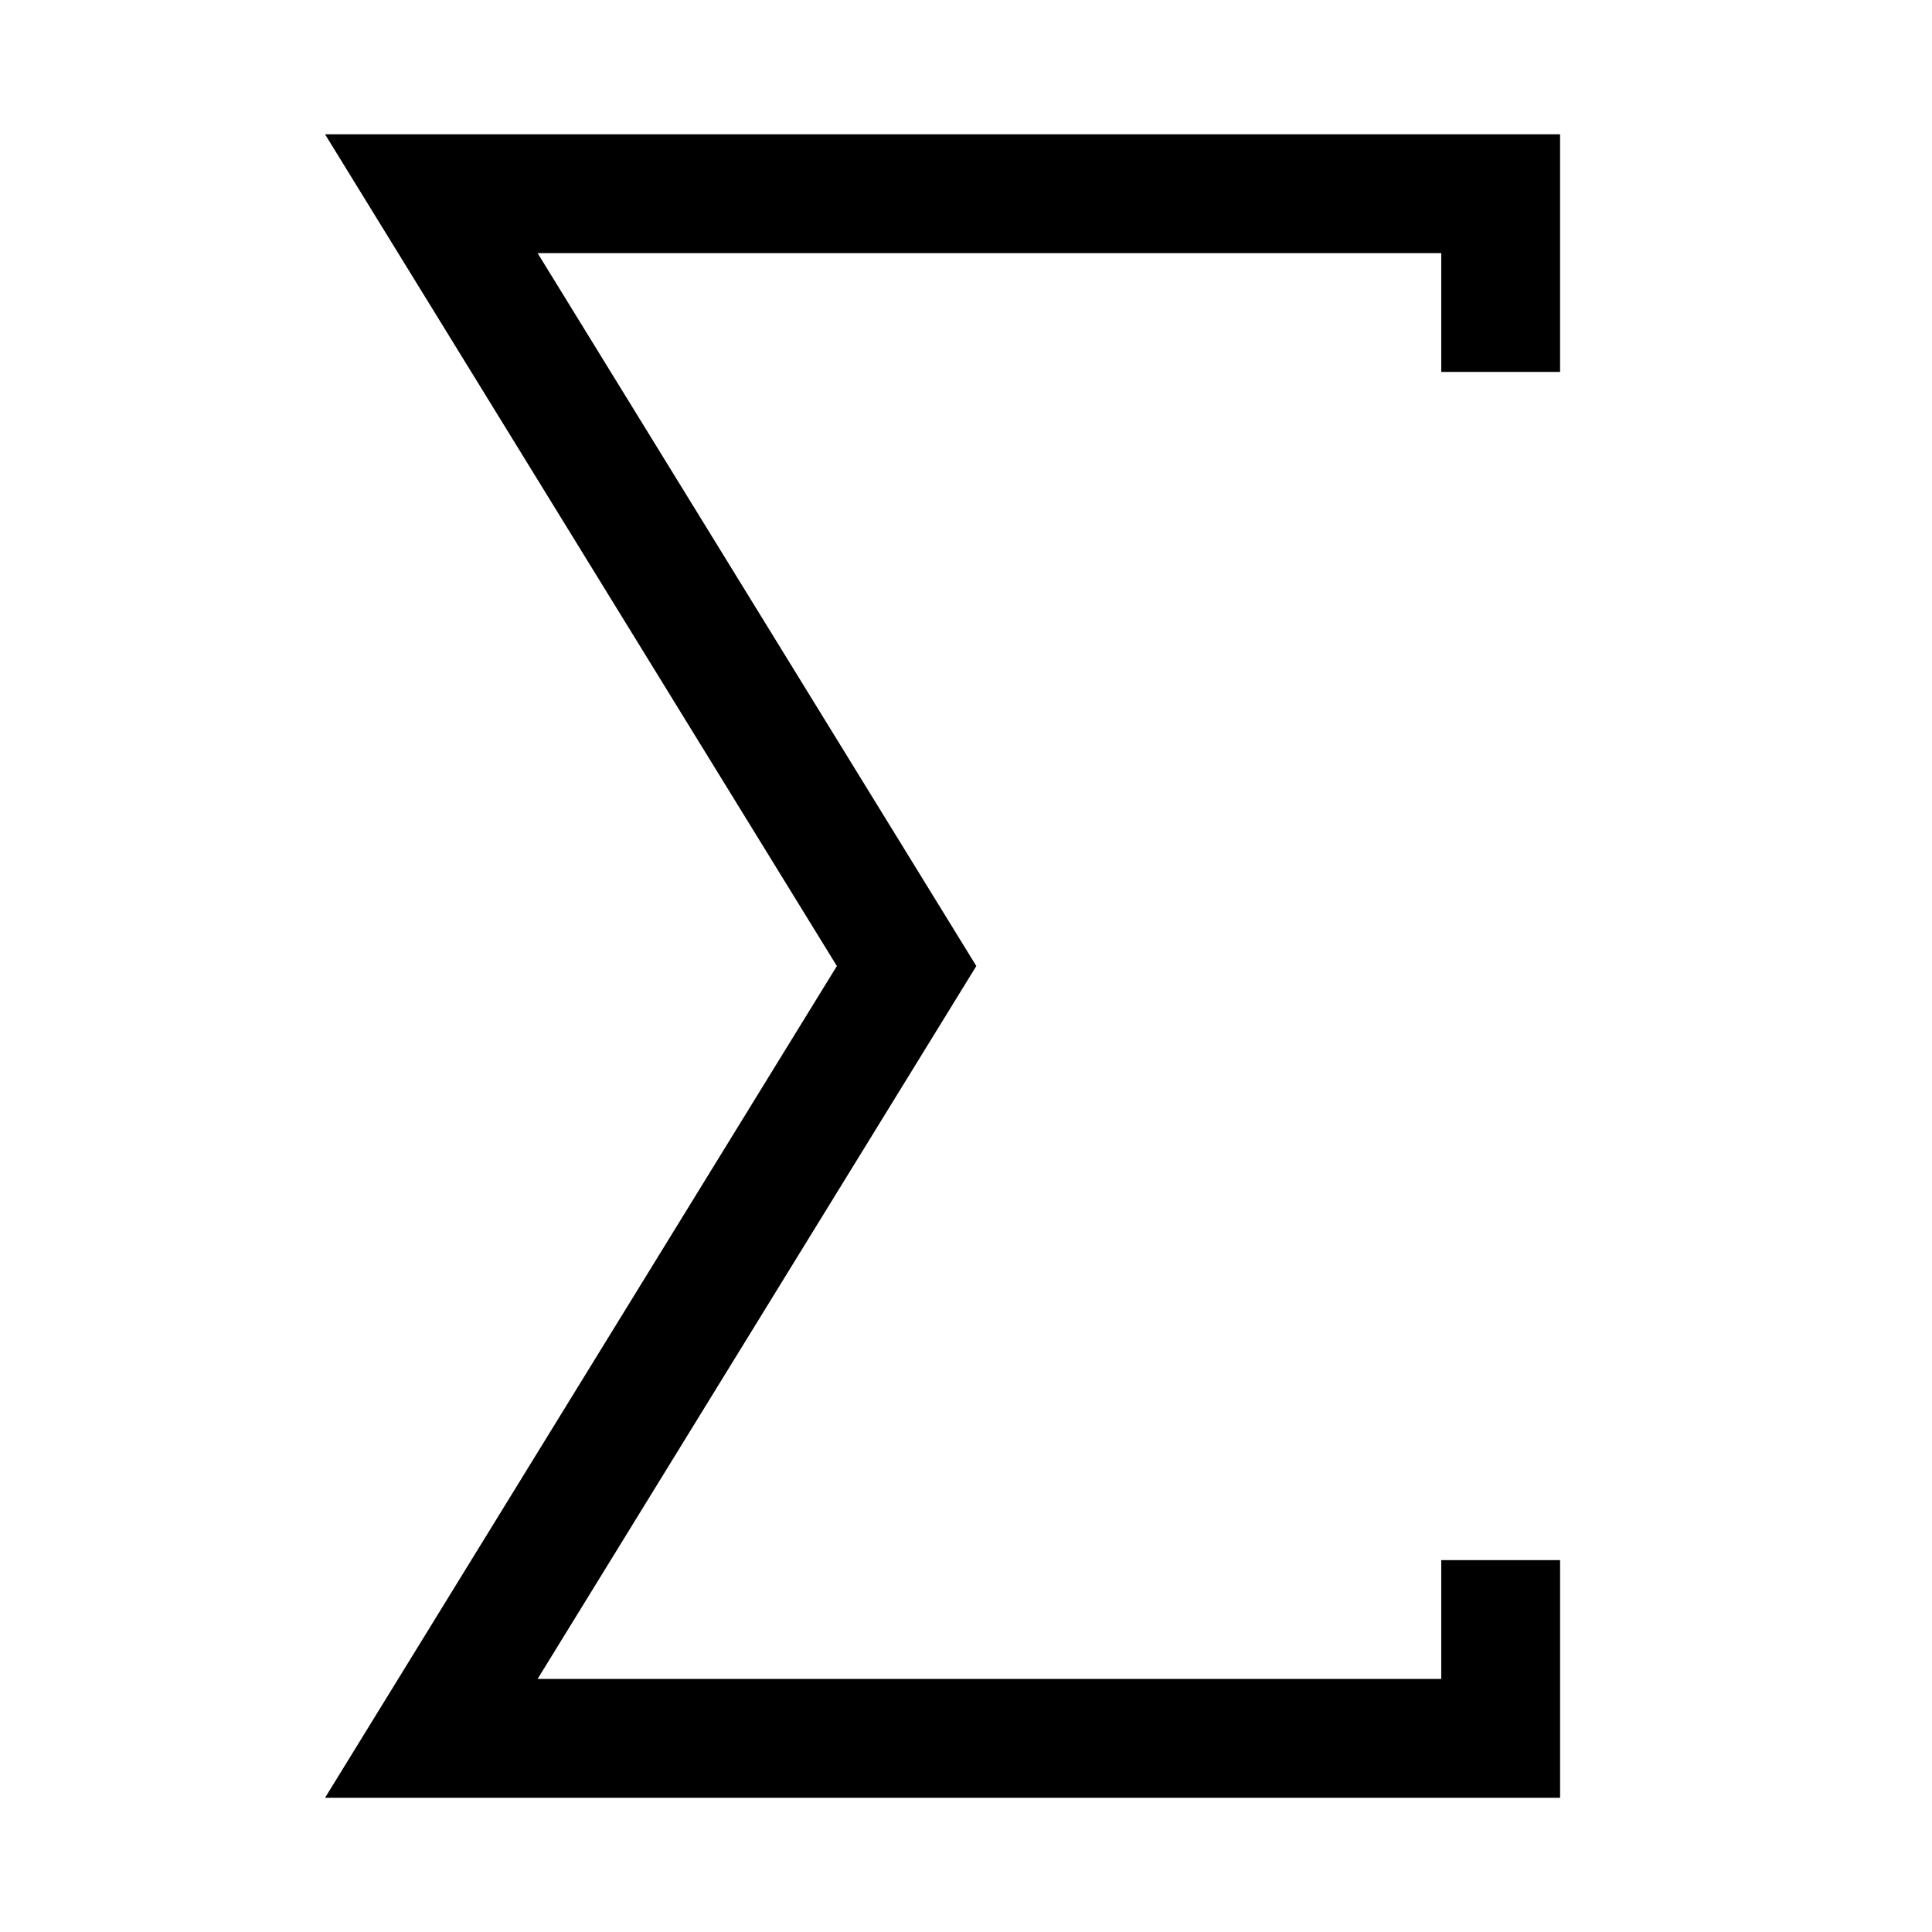
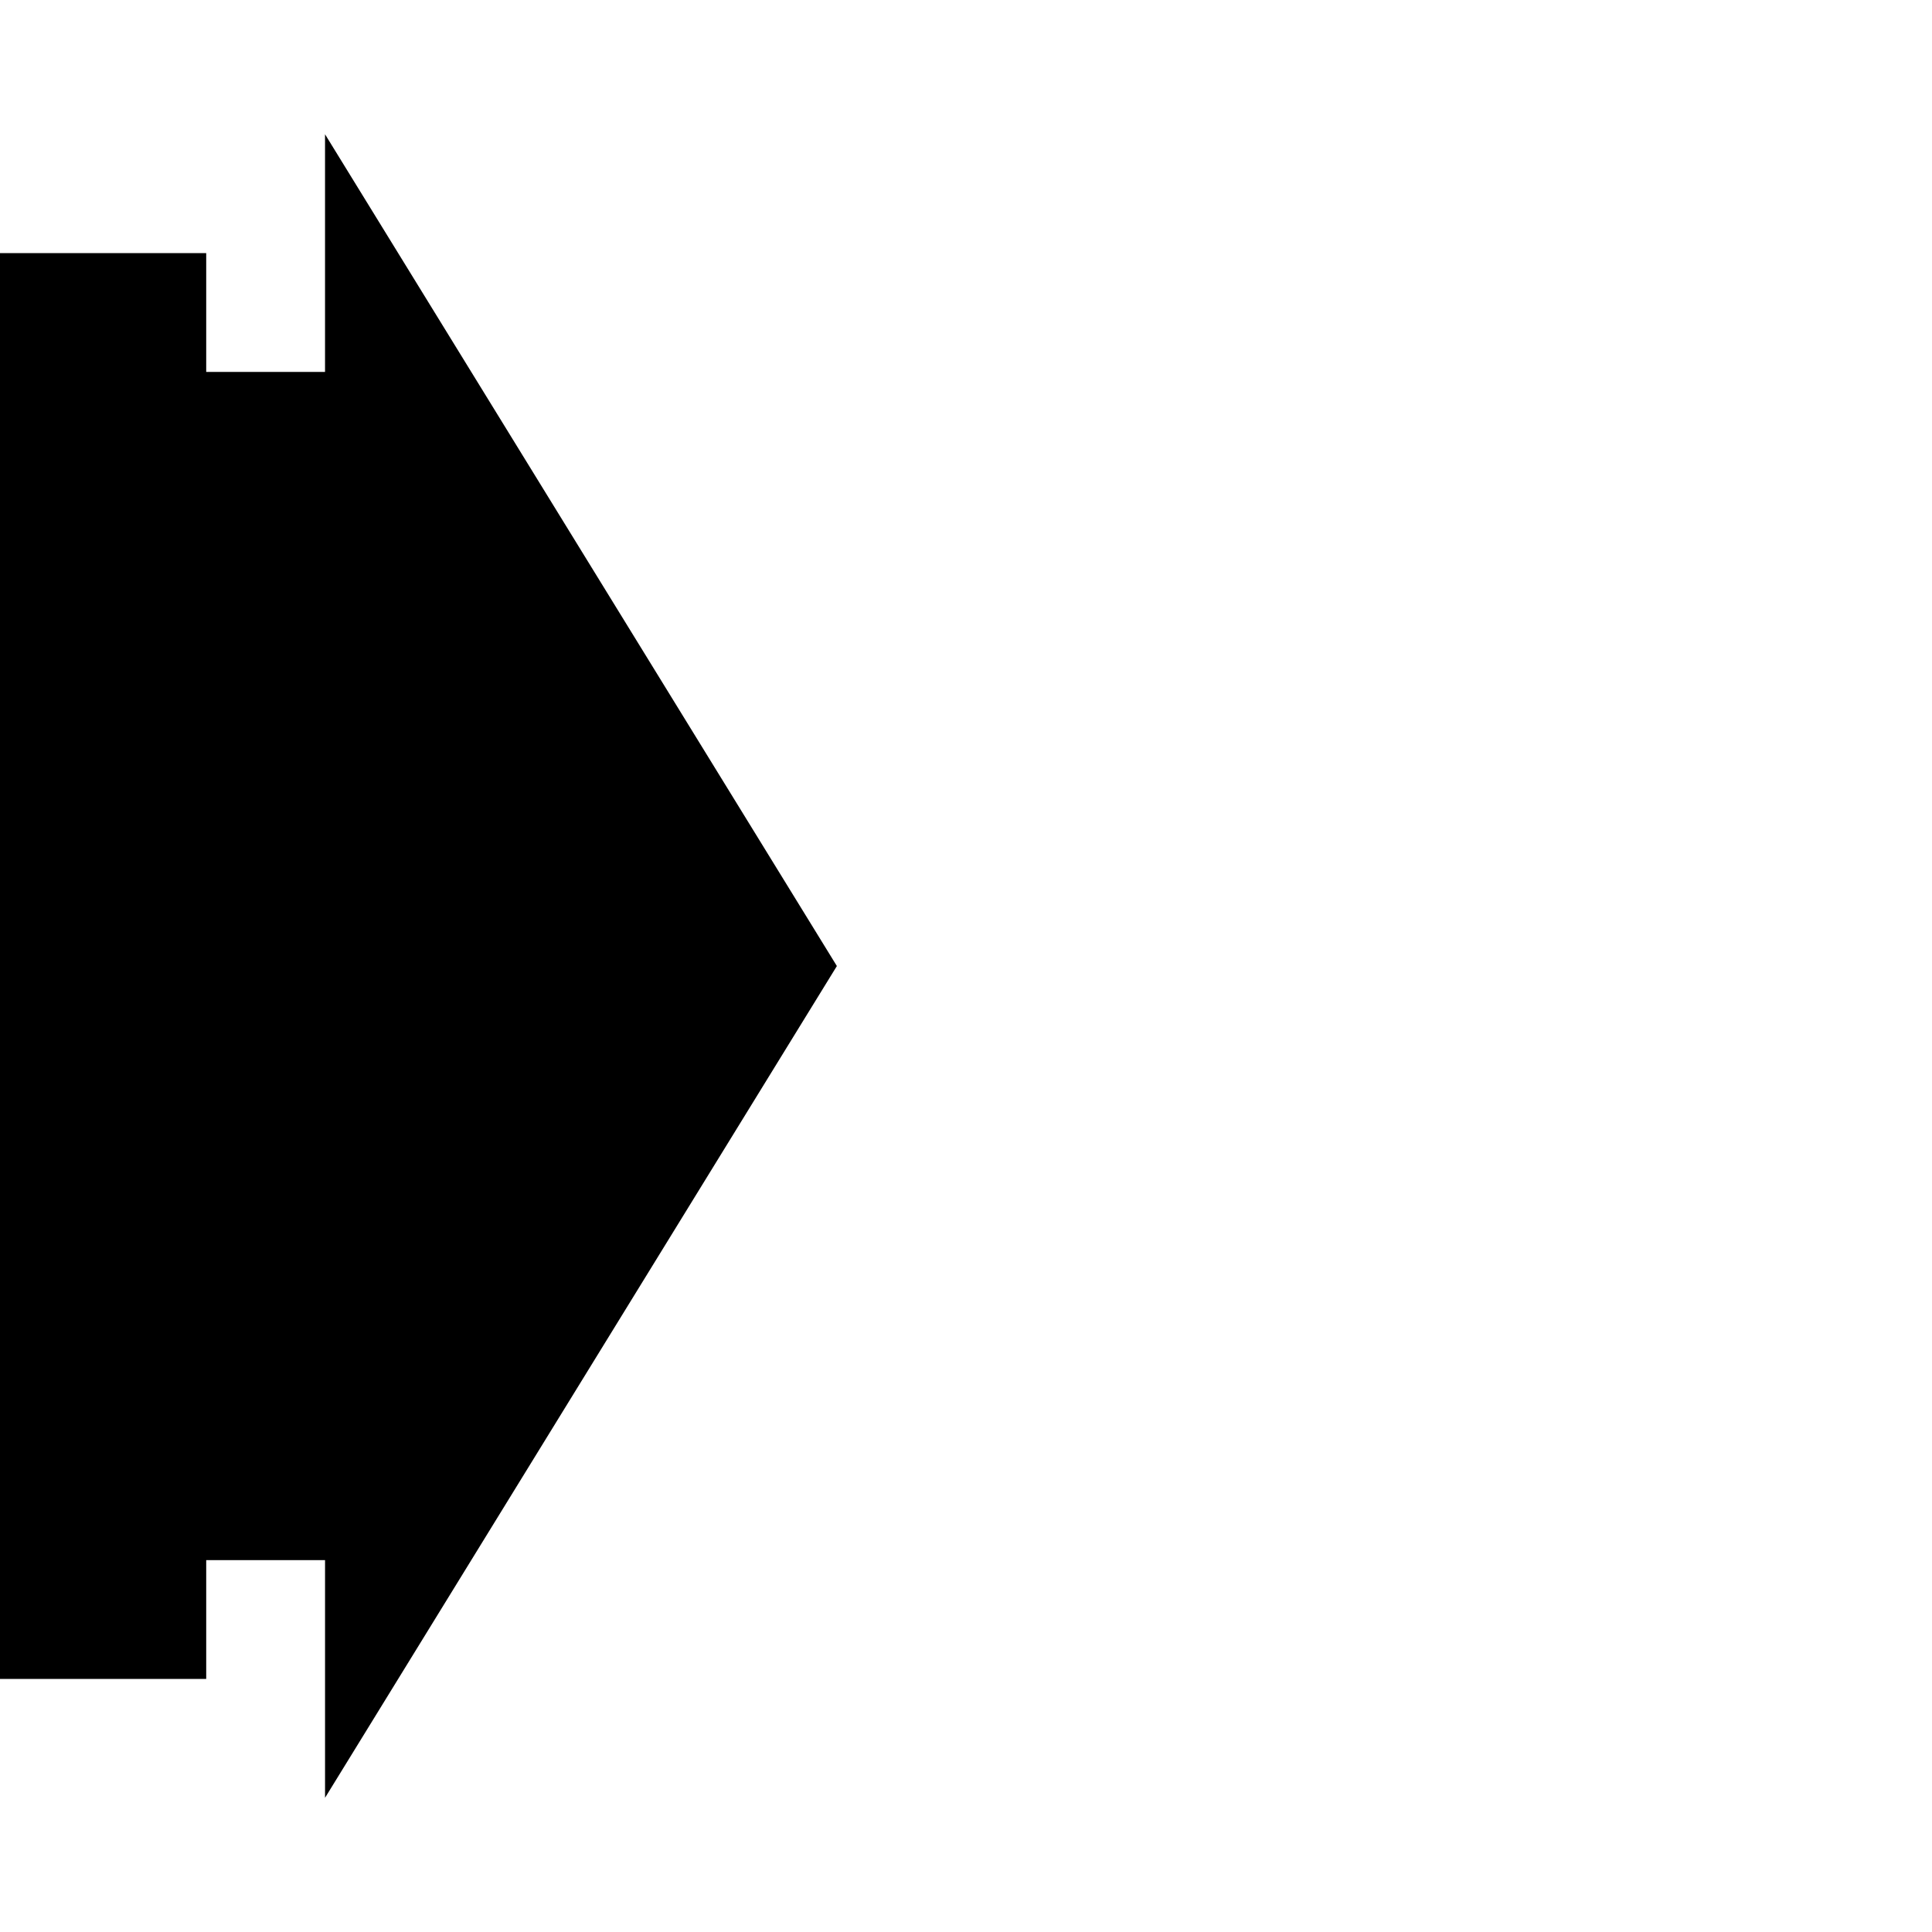
<svg xmlns="http://www.w3.org/2000/svg" fill="#000000" width="800px" height="800px" version="1.1" viewBox="144 144 512 512">
-   <path d="m230.14 179.59 135.64 220.42-135.64 220.42h327.3v-62.977l-31.492-0.004v31.488h-239.48l116.27-188.93-116.27-188.93h239.48v31.488h31.488v-62.977z" />
+   <path d="m230.14 179.59 135.64 220.42-135.64 220.42v-62.977l-31.492-0.004v31.488h-239.48l116.27-188.93-116.27-188.93h239.48v31.488h31.488v-62.977z" />
</svg>